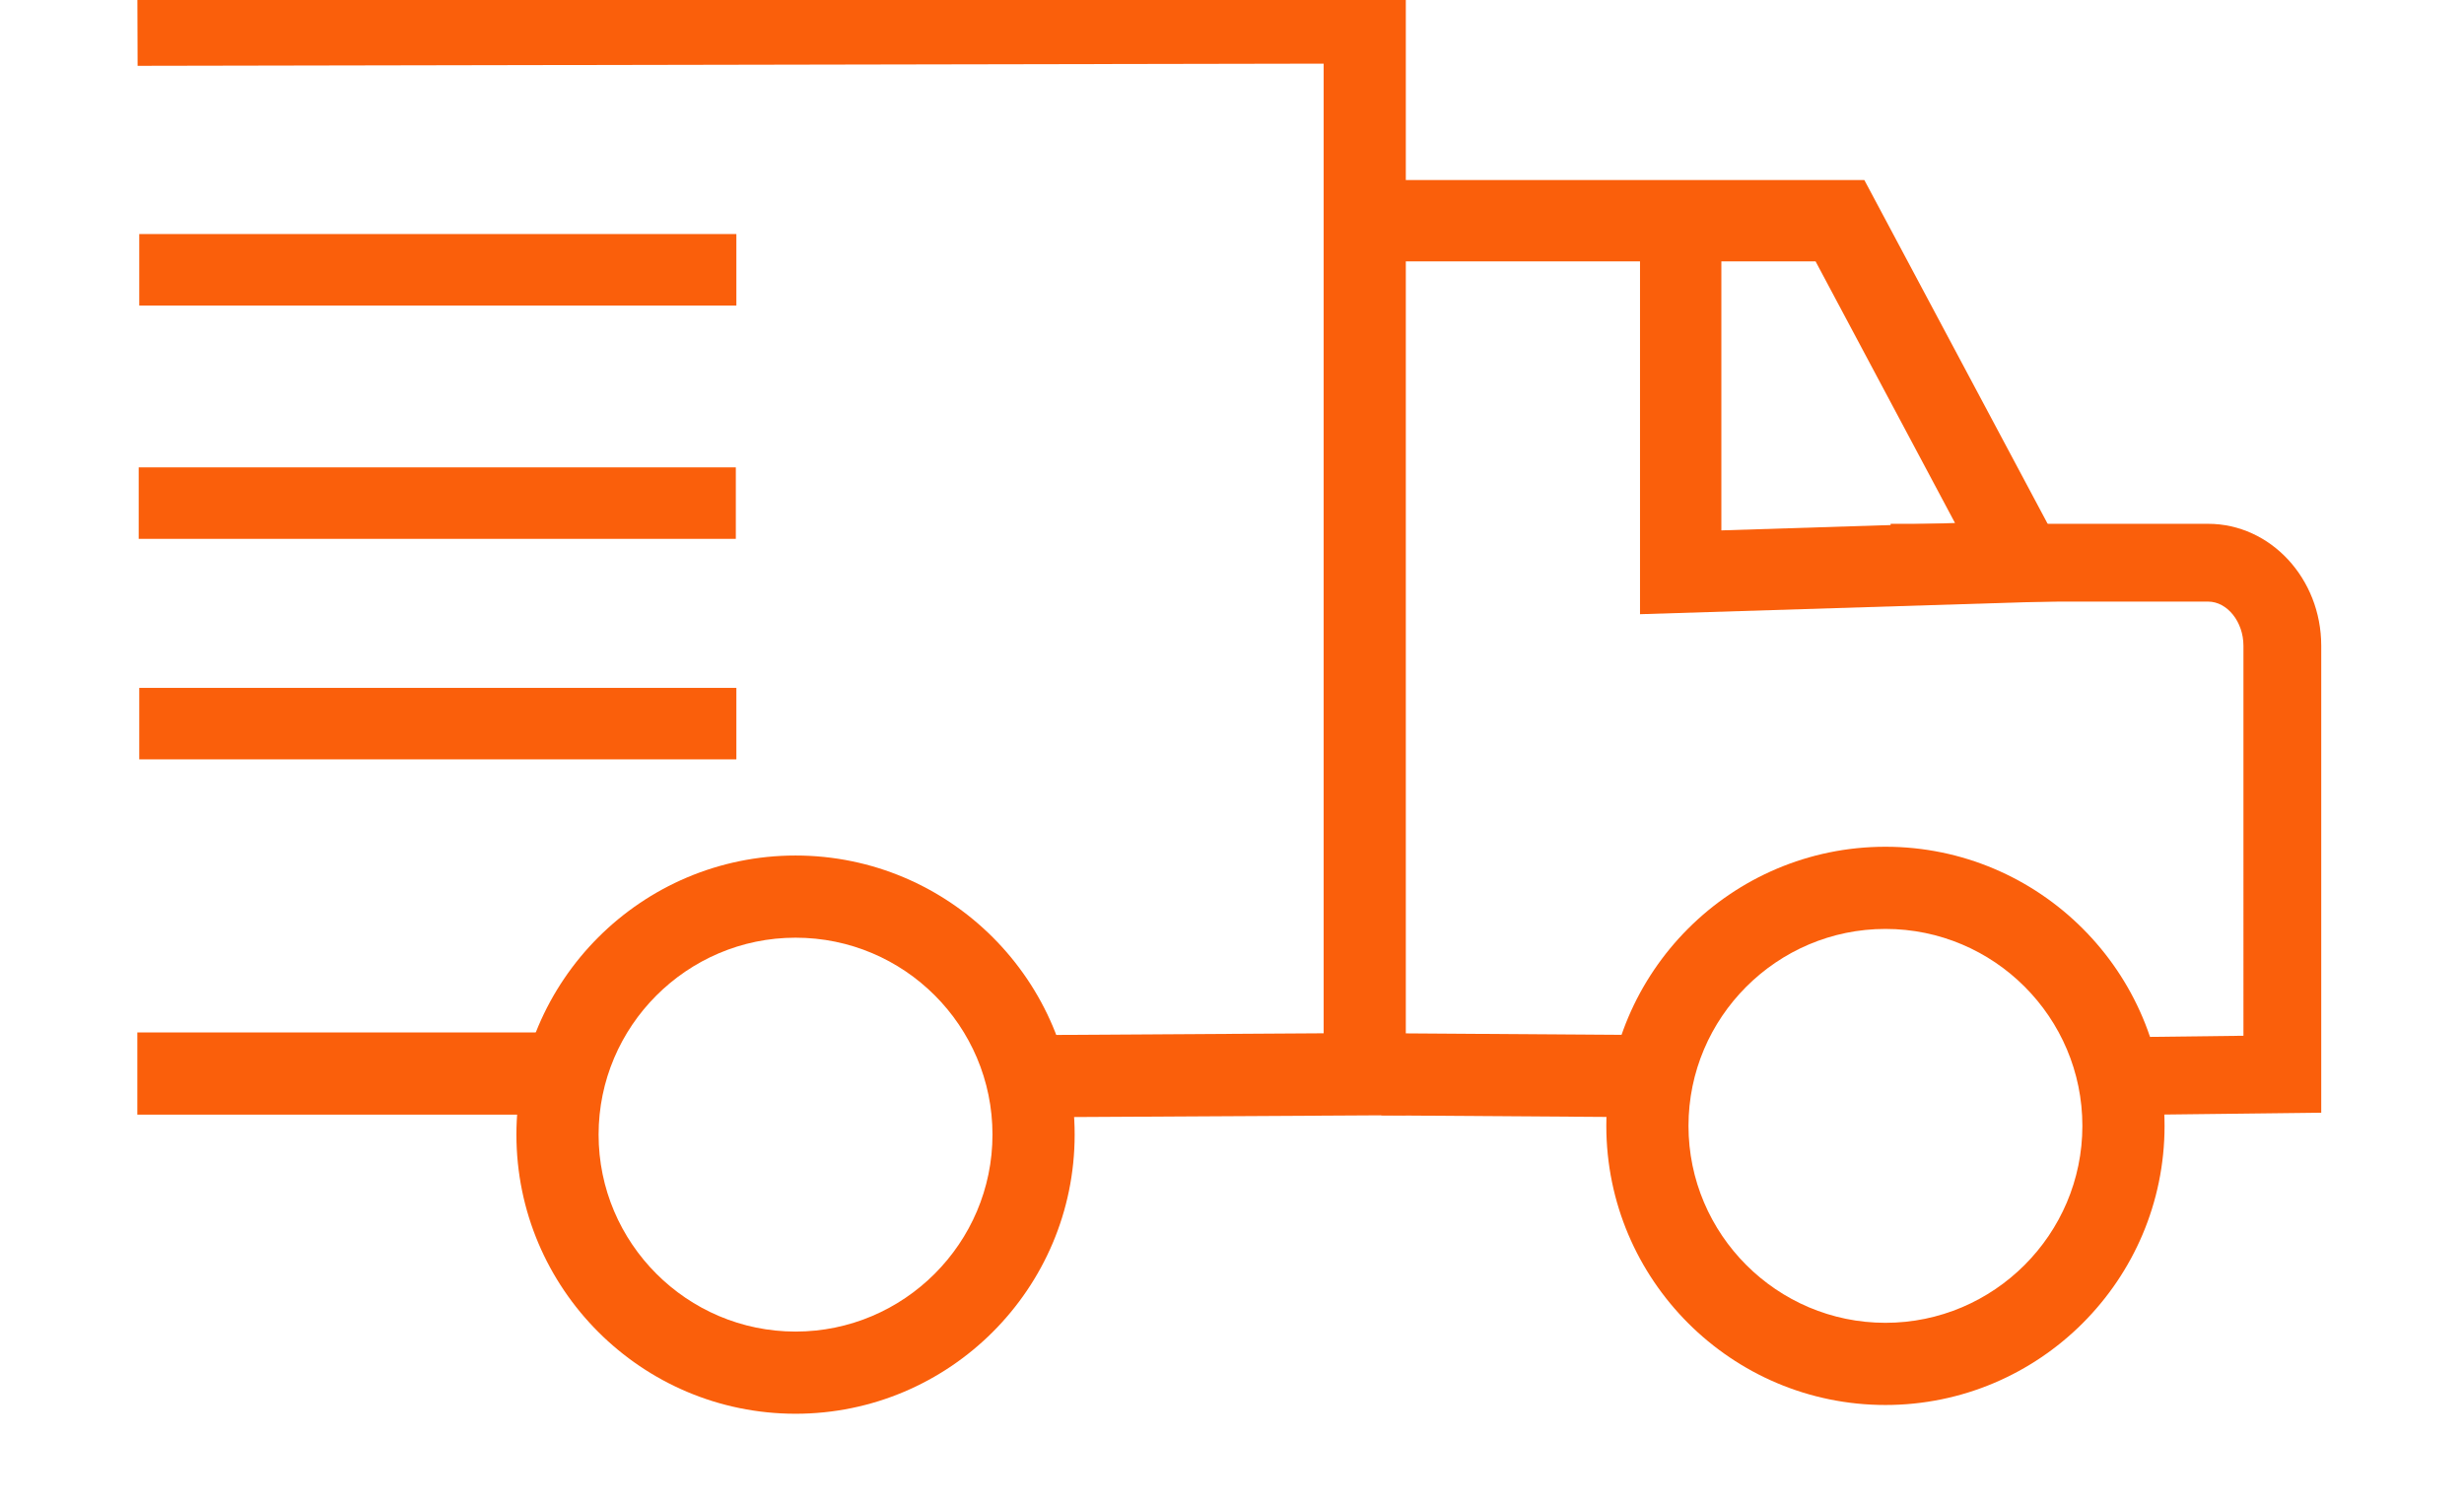
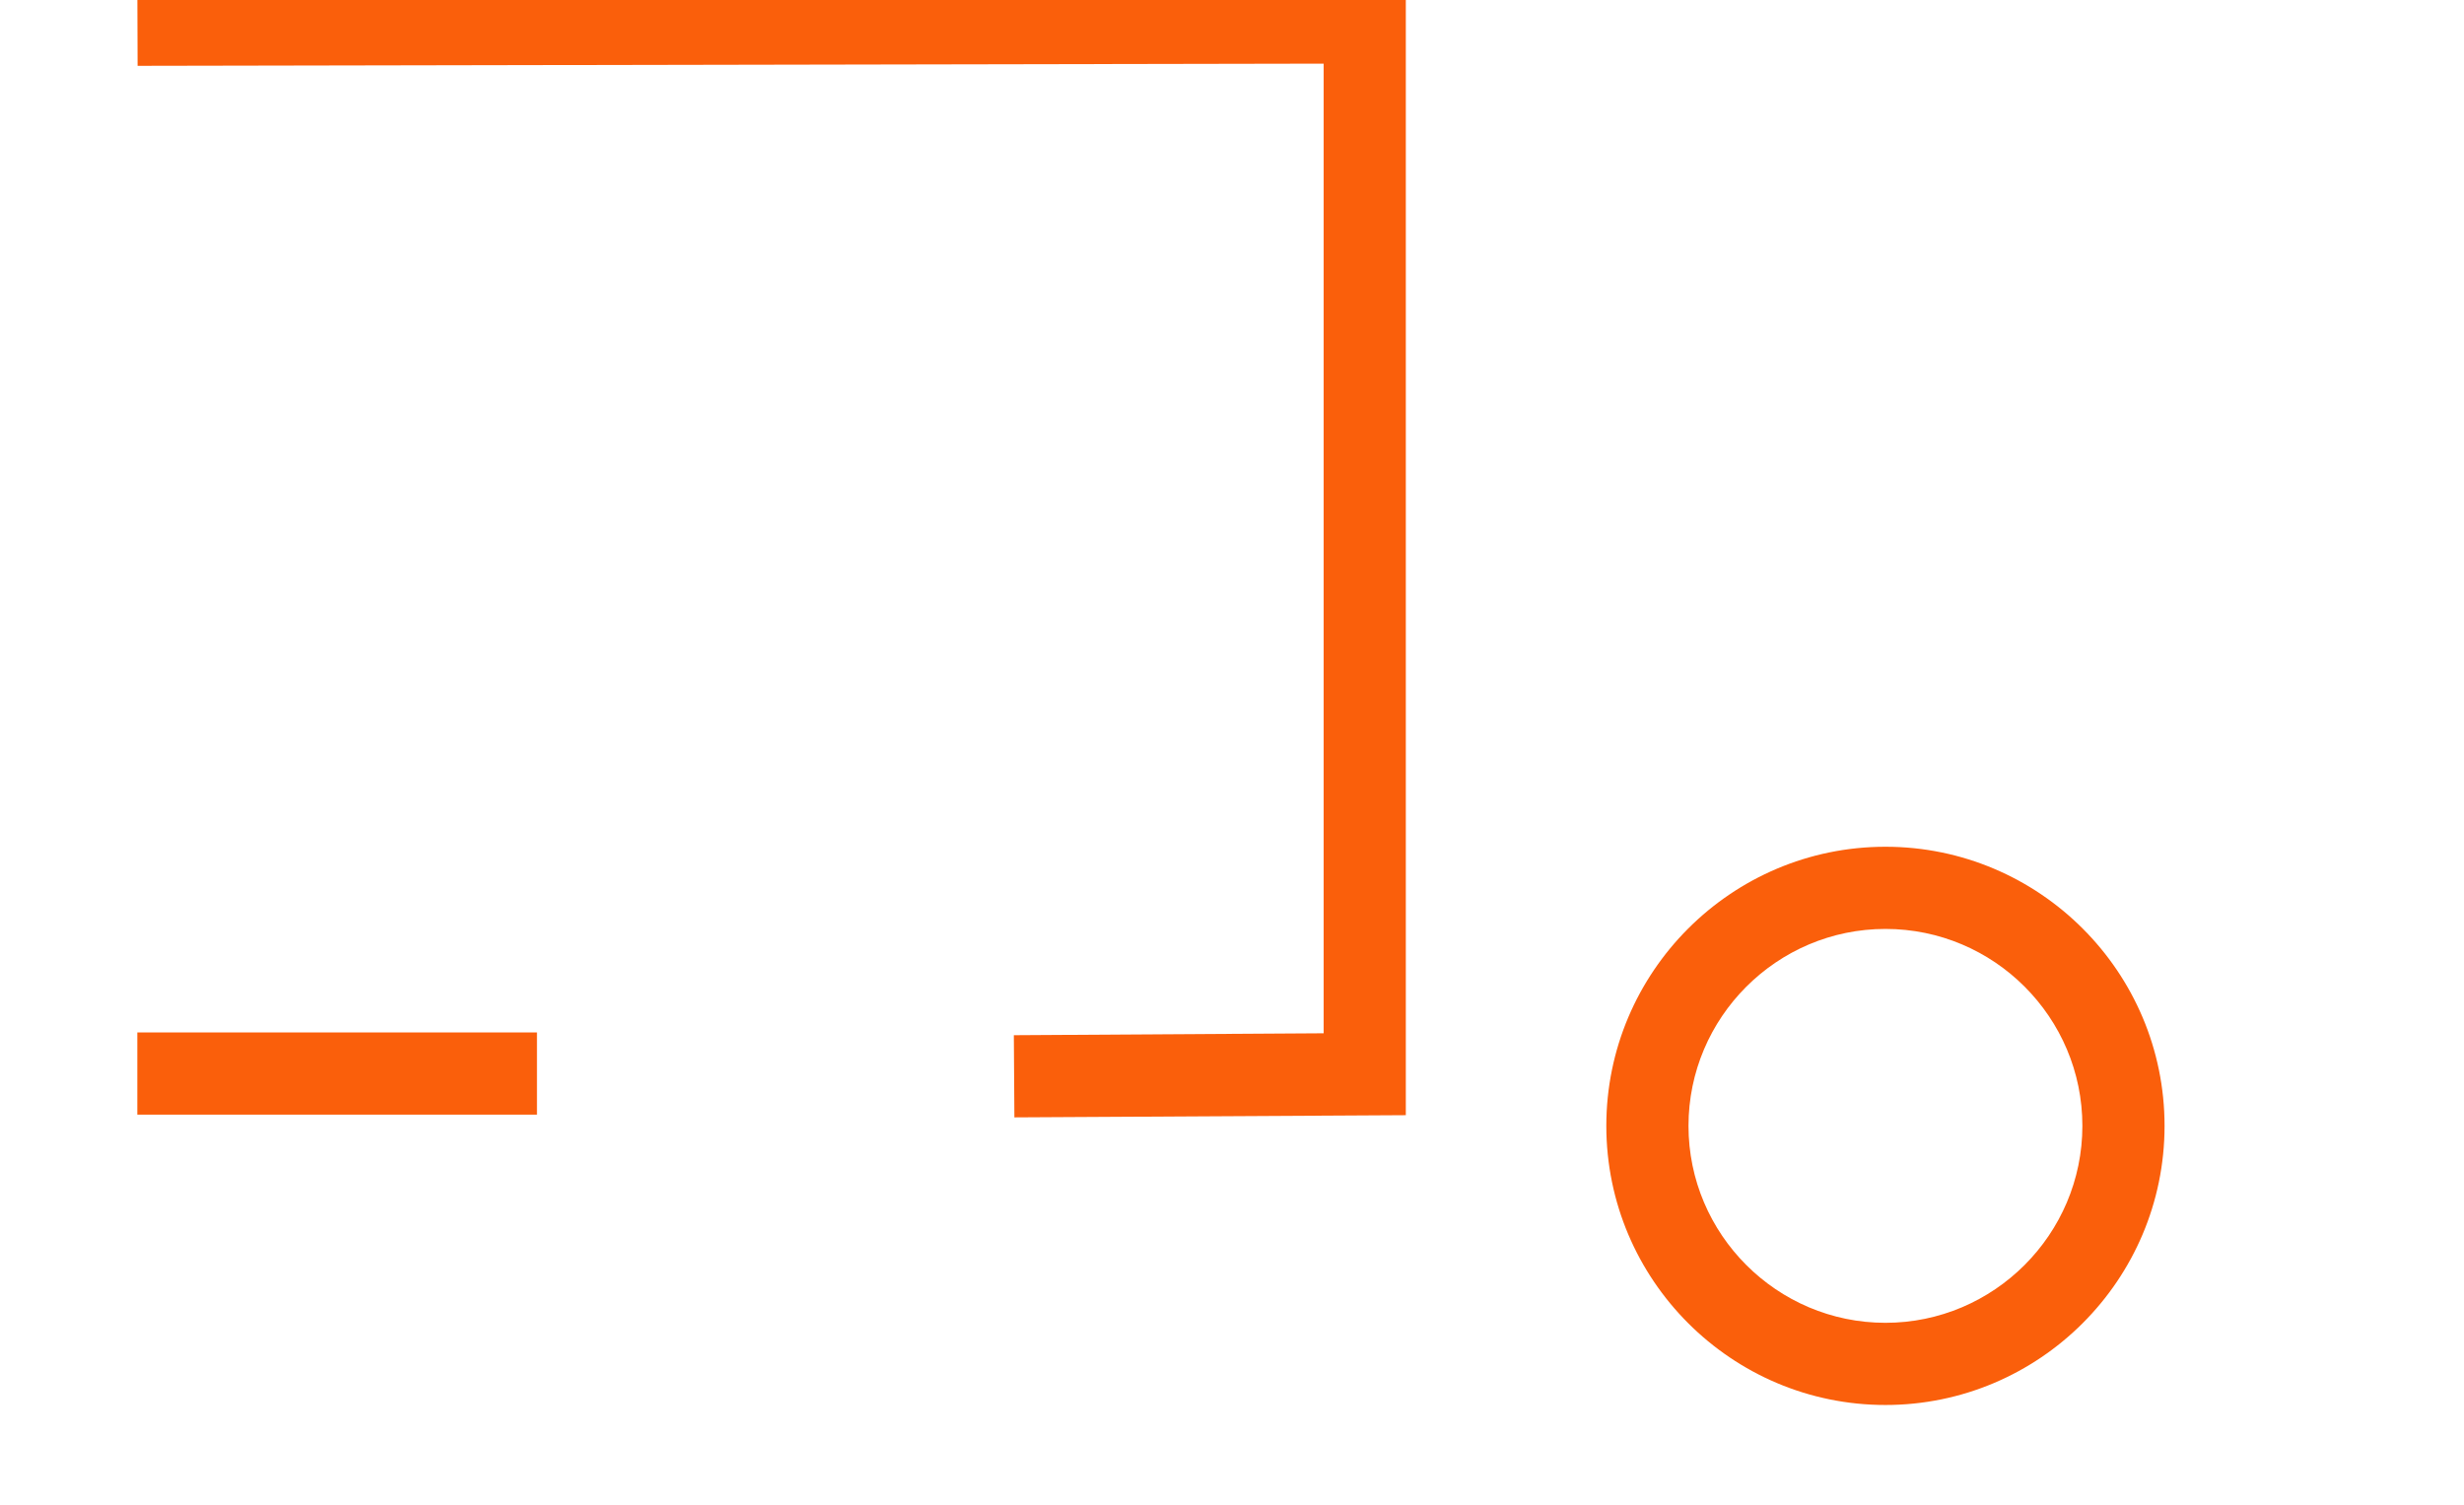
<svg xmlns="http://www.w3.org/2000/svg" t="1623918945895" class="icon" viewBox="0 0 1677 1024" version="1.1" p-id="23761" width="106.45" height="65">
  <defs>
    <style type="text/css" />
  </defs>
  <path d="M93.463 702.701h271.995v55.928H93.463zM690.397 760.493l-0.373-55.928 210.847-1.305V43.314L93.649 44.805 93.463-11.122l863.336-1.678v771.801z" p-id="23762" fill="#fa5f0b" />
-   <path d="M94.767 159.271h406.407v48.657h-406.407zM94.395 318.105h406.407v48.657h-406.407zM94.767 468.178h406.407v48.657h-406.407zM1116.192 418.029V177.913H910.006V122.545h358.869l152.496 285.977-305.178 9.508z m55.368-240.116v183.07l159.021-5.033-94.891-178.036h-64.13zM940.05 759.136l0.384-55.928 197.052 1.357-0.384 55.928z" p-id="23763" fill="#fa5f0b" />
-   <path d="M1435.912 759.001l-0.559-52.945 91.535-1.119V439.468c0-16.219-10.999-30.014-24.049-30.014H1286.772v-52.945H1502.839c42.505 0 76.994 37.285 76.994 82.959v317.855l-143.92 1.678zM541.443 962.205c-104.771 0-189.968-85.196-189.968-189.968s85.196-189.968 189.968-189.968S731.41 667.466 731.41 772.238s-85.196 189.968-189.968 189.968z m0-324.007c-73.824 0-134.04 60.215-134.04 134.04 0 73.824 60.215 134.04 134.04 134.04 73.824 0 134.04-60.215 134.04-134.04 0-74.011-60.029-134.04-134.04-134.04z" p-id="23764" fill="#fa5f0b" />
  <path d="M1283.23 956.239c-104.771 0-189.968-85.196-189.968-189.968S1178.459 576.304 1283.23 576.304 1473.197 661.501 1473.197 766.272s-85.196 189.968-189.968 189.968z m0-324.007c-73.824 0-134.04 60.215-134.04 134.04 0 73.824 60.215 134.04 134.04 134.04s134.04-60.215 134.04-134.04c0-73.824-60.029-134.04-134.04-134.04z" p-id="23765" fill="#fa5f0b" />
</svg>